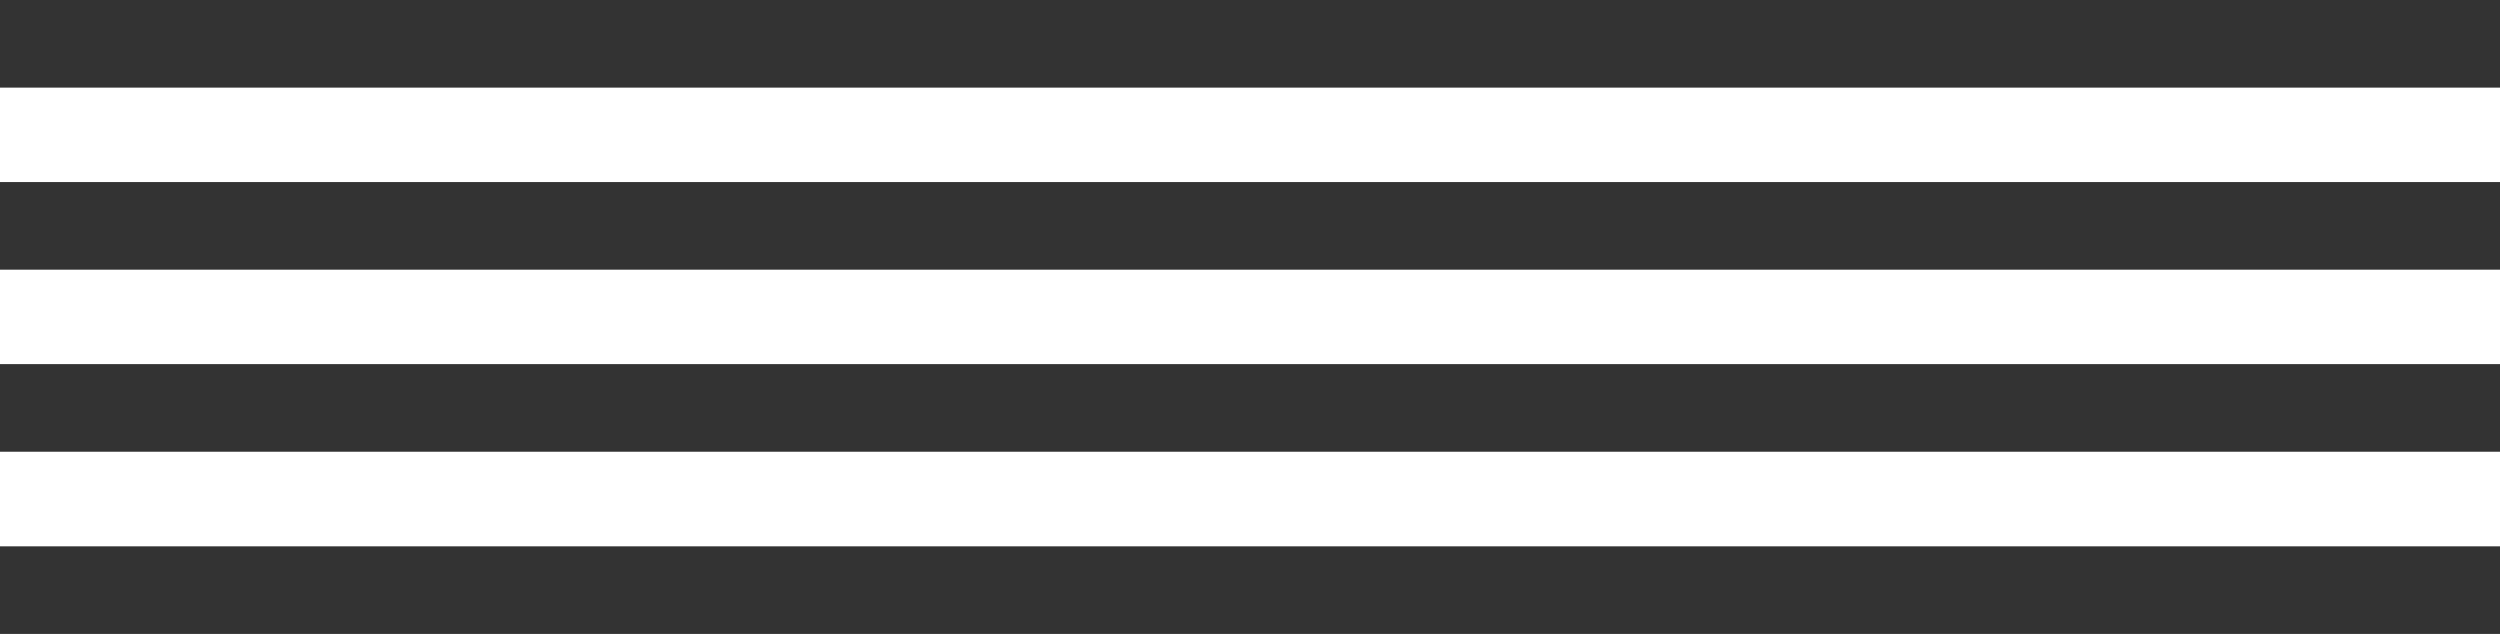
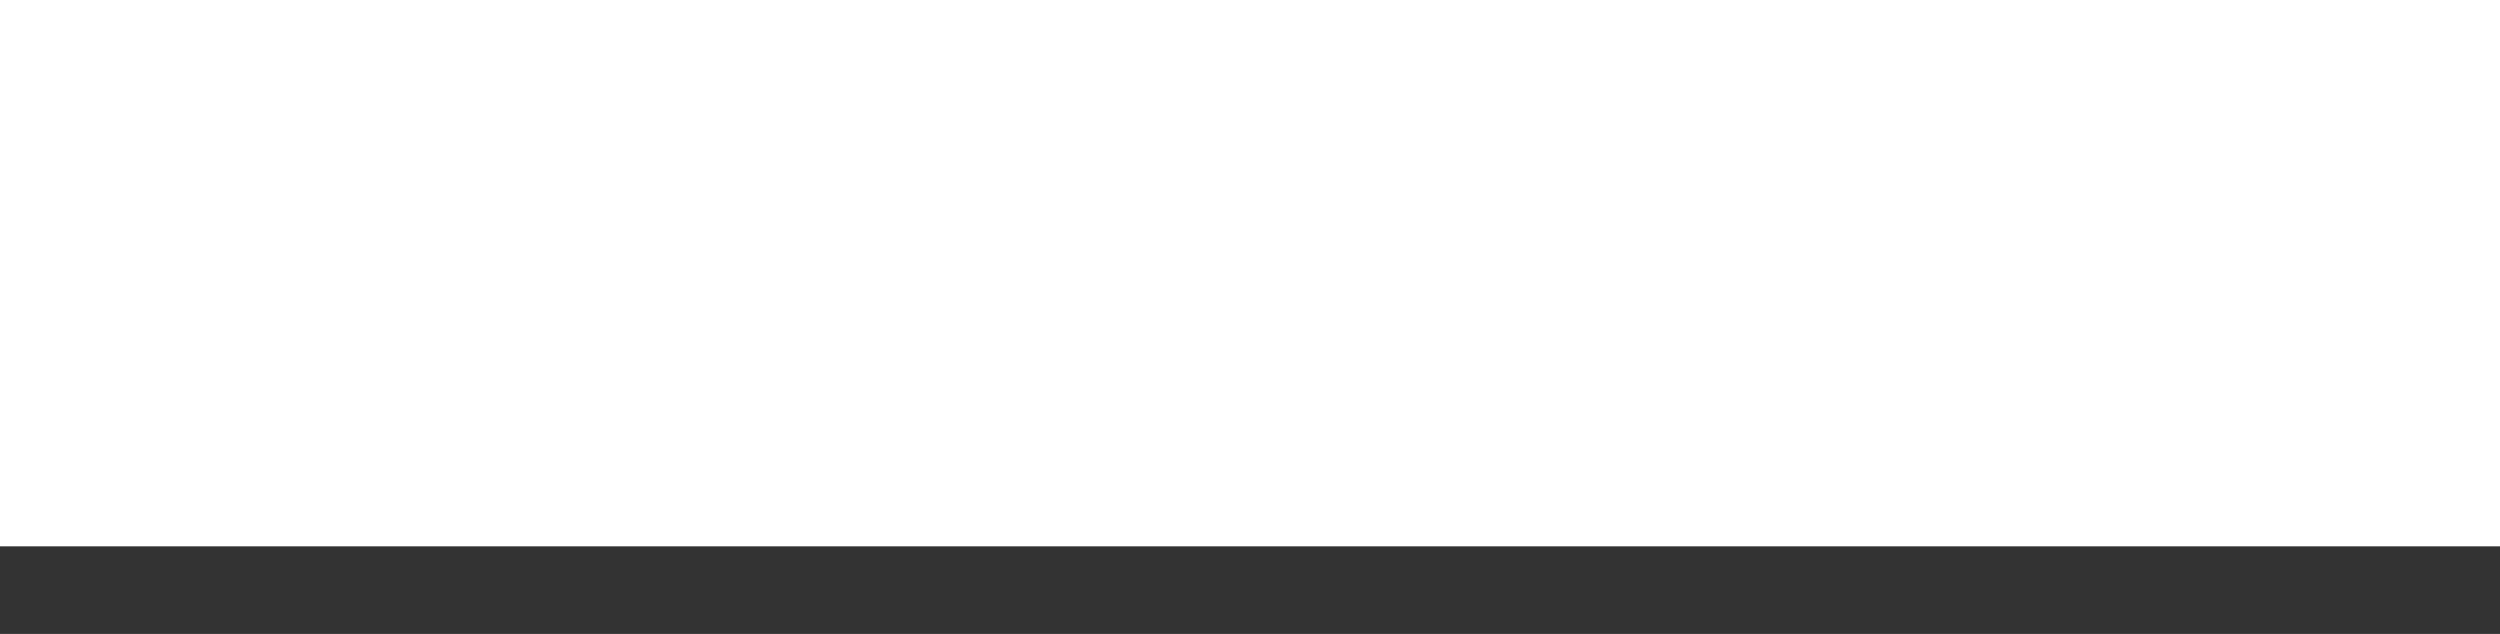
<svg xmlns="http://www.w3.org/2000/svg" id="Layer_1" data-name="Layer 1" viewBox="0 0 1577.8 400.1">
  <defs>
    <style>      .cls-1 {        fill: #333;        stroke-width: 0px;      }    </style>
  </defs>
-   <rect class="cls-1" width="1577.8" height="55.3" />
-   <rect class="cls-1" y="114.9" width="1577.8" height="55.3" />
-   <rect class="cls-1" y="229.8" width="1577.8" height="55.3" />
  <rect class="cls-1" y="344.8" width="1577.8" height="55.3" />
</svg>